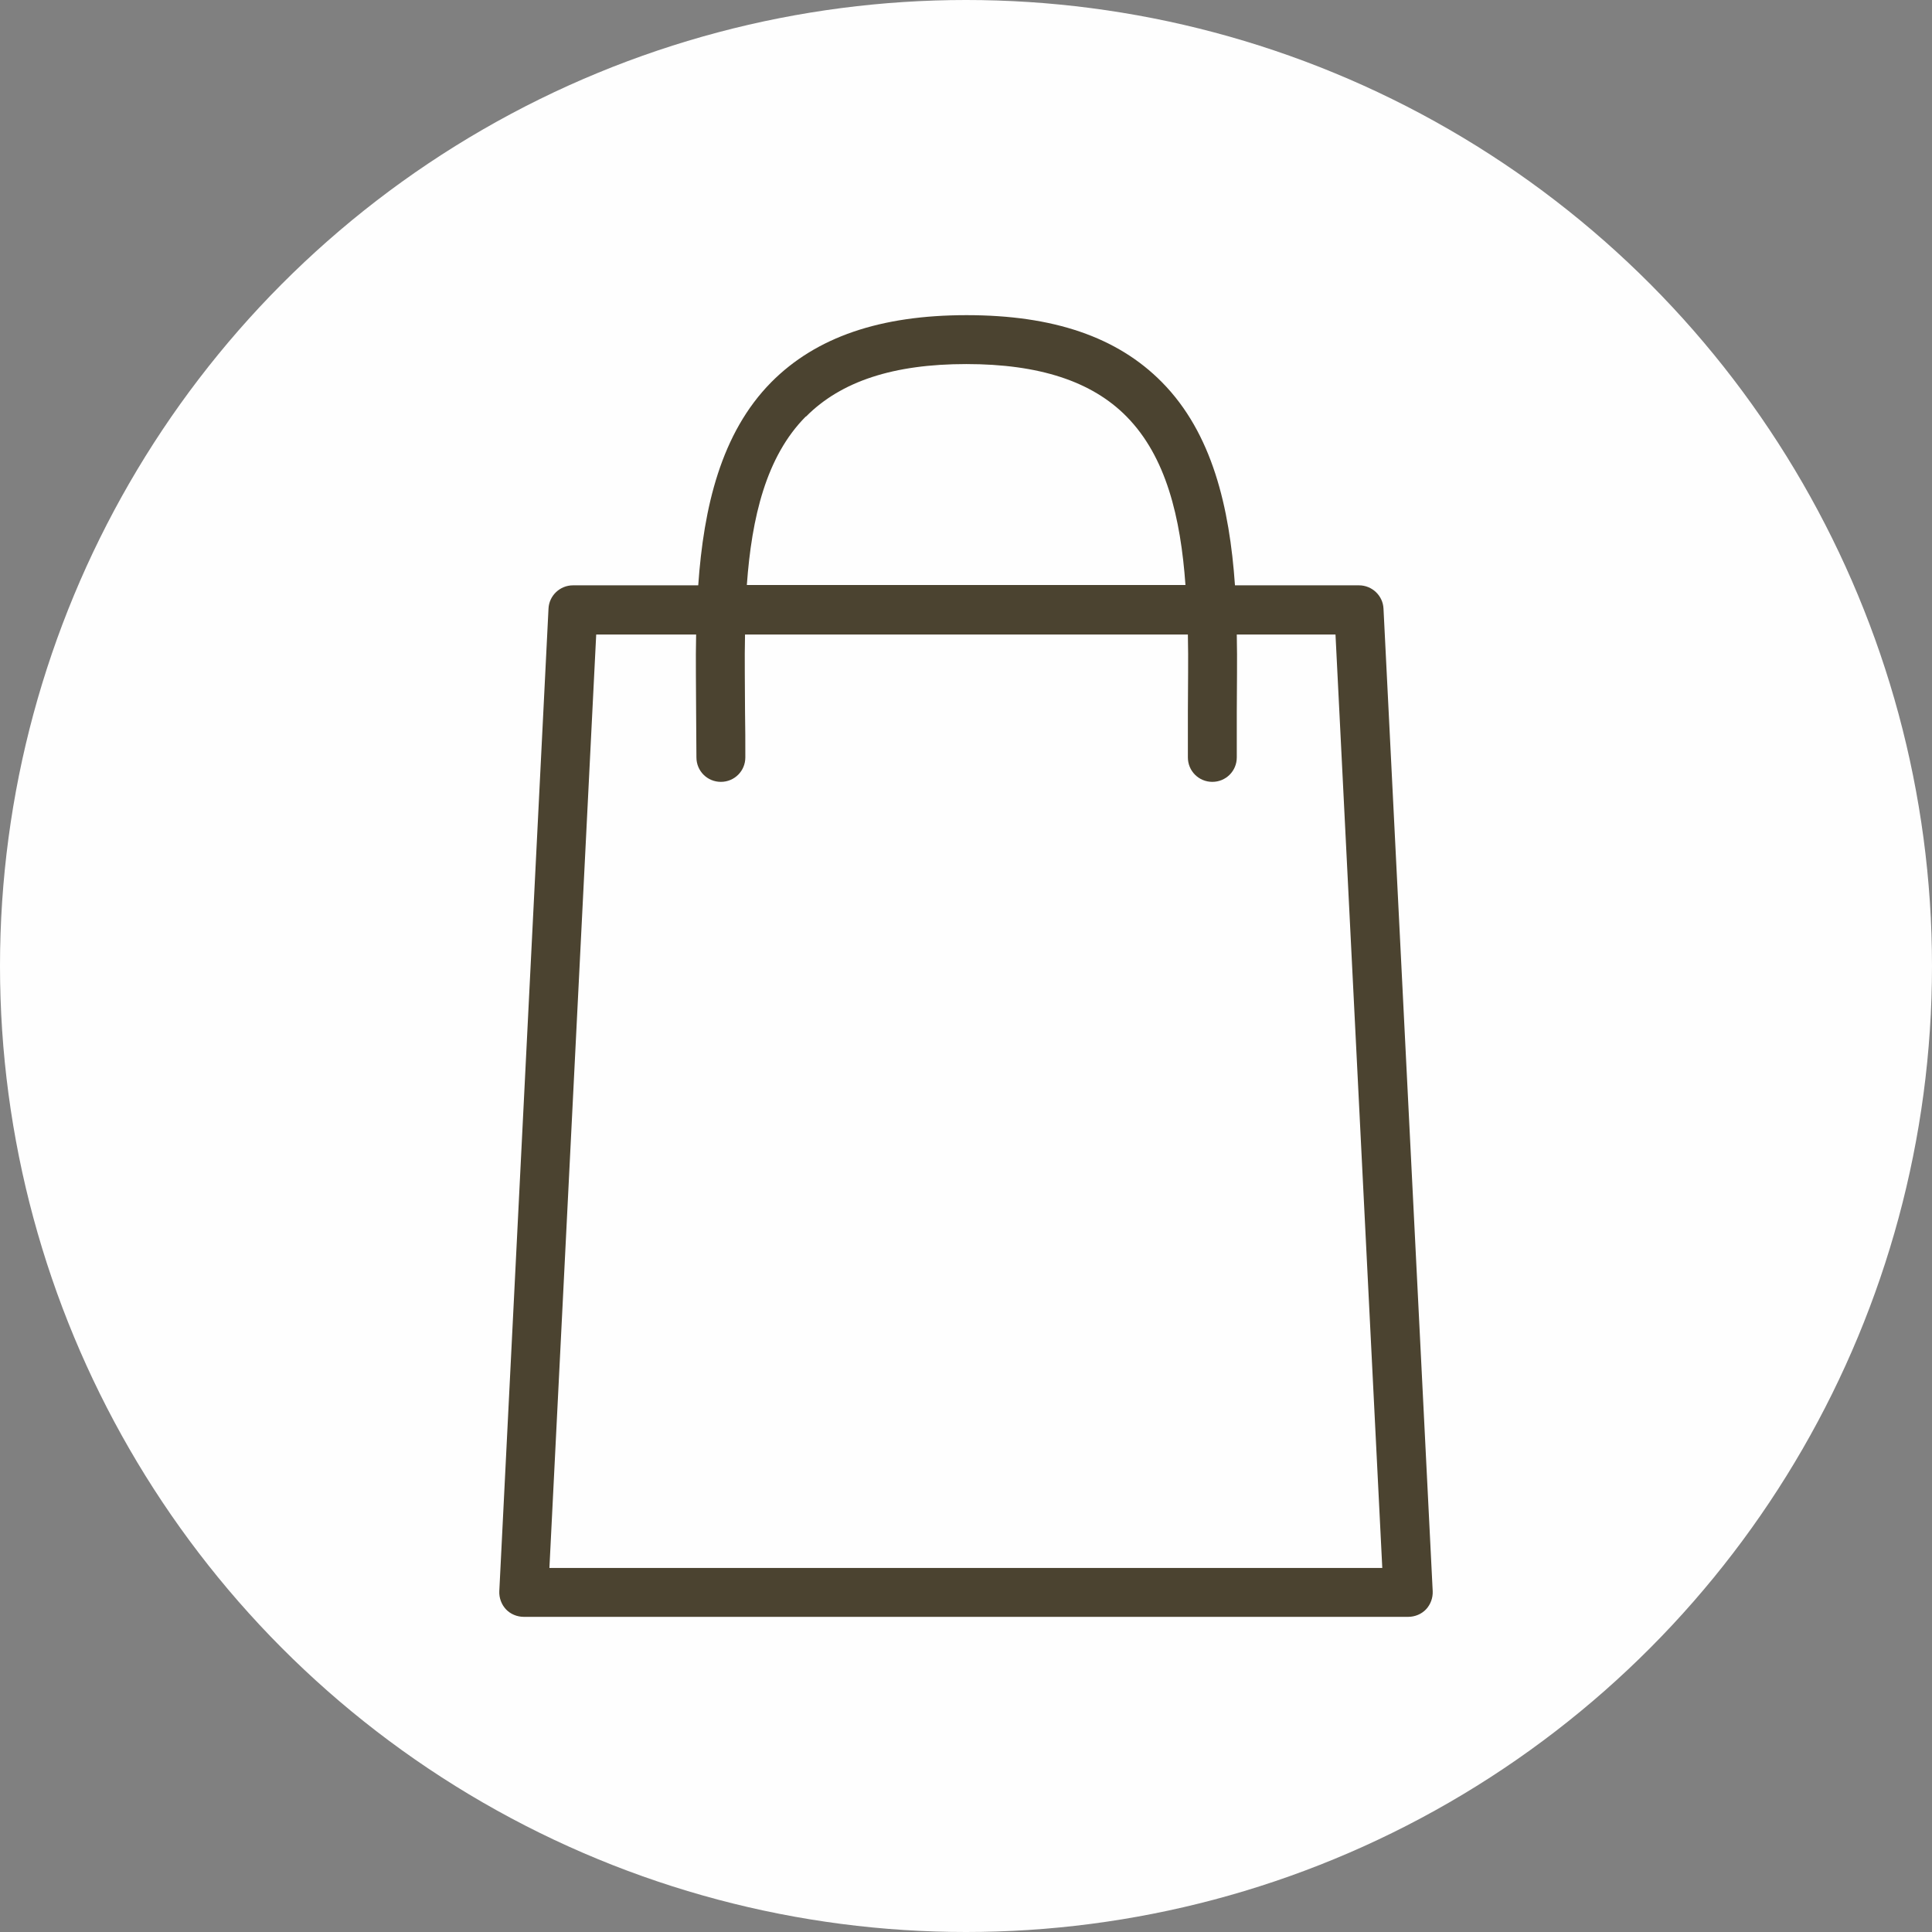
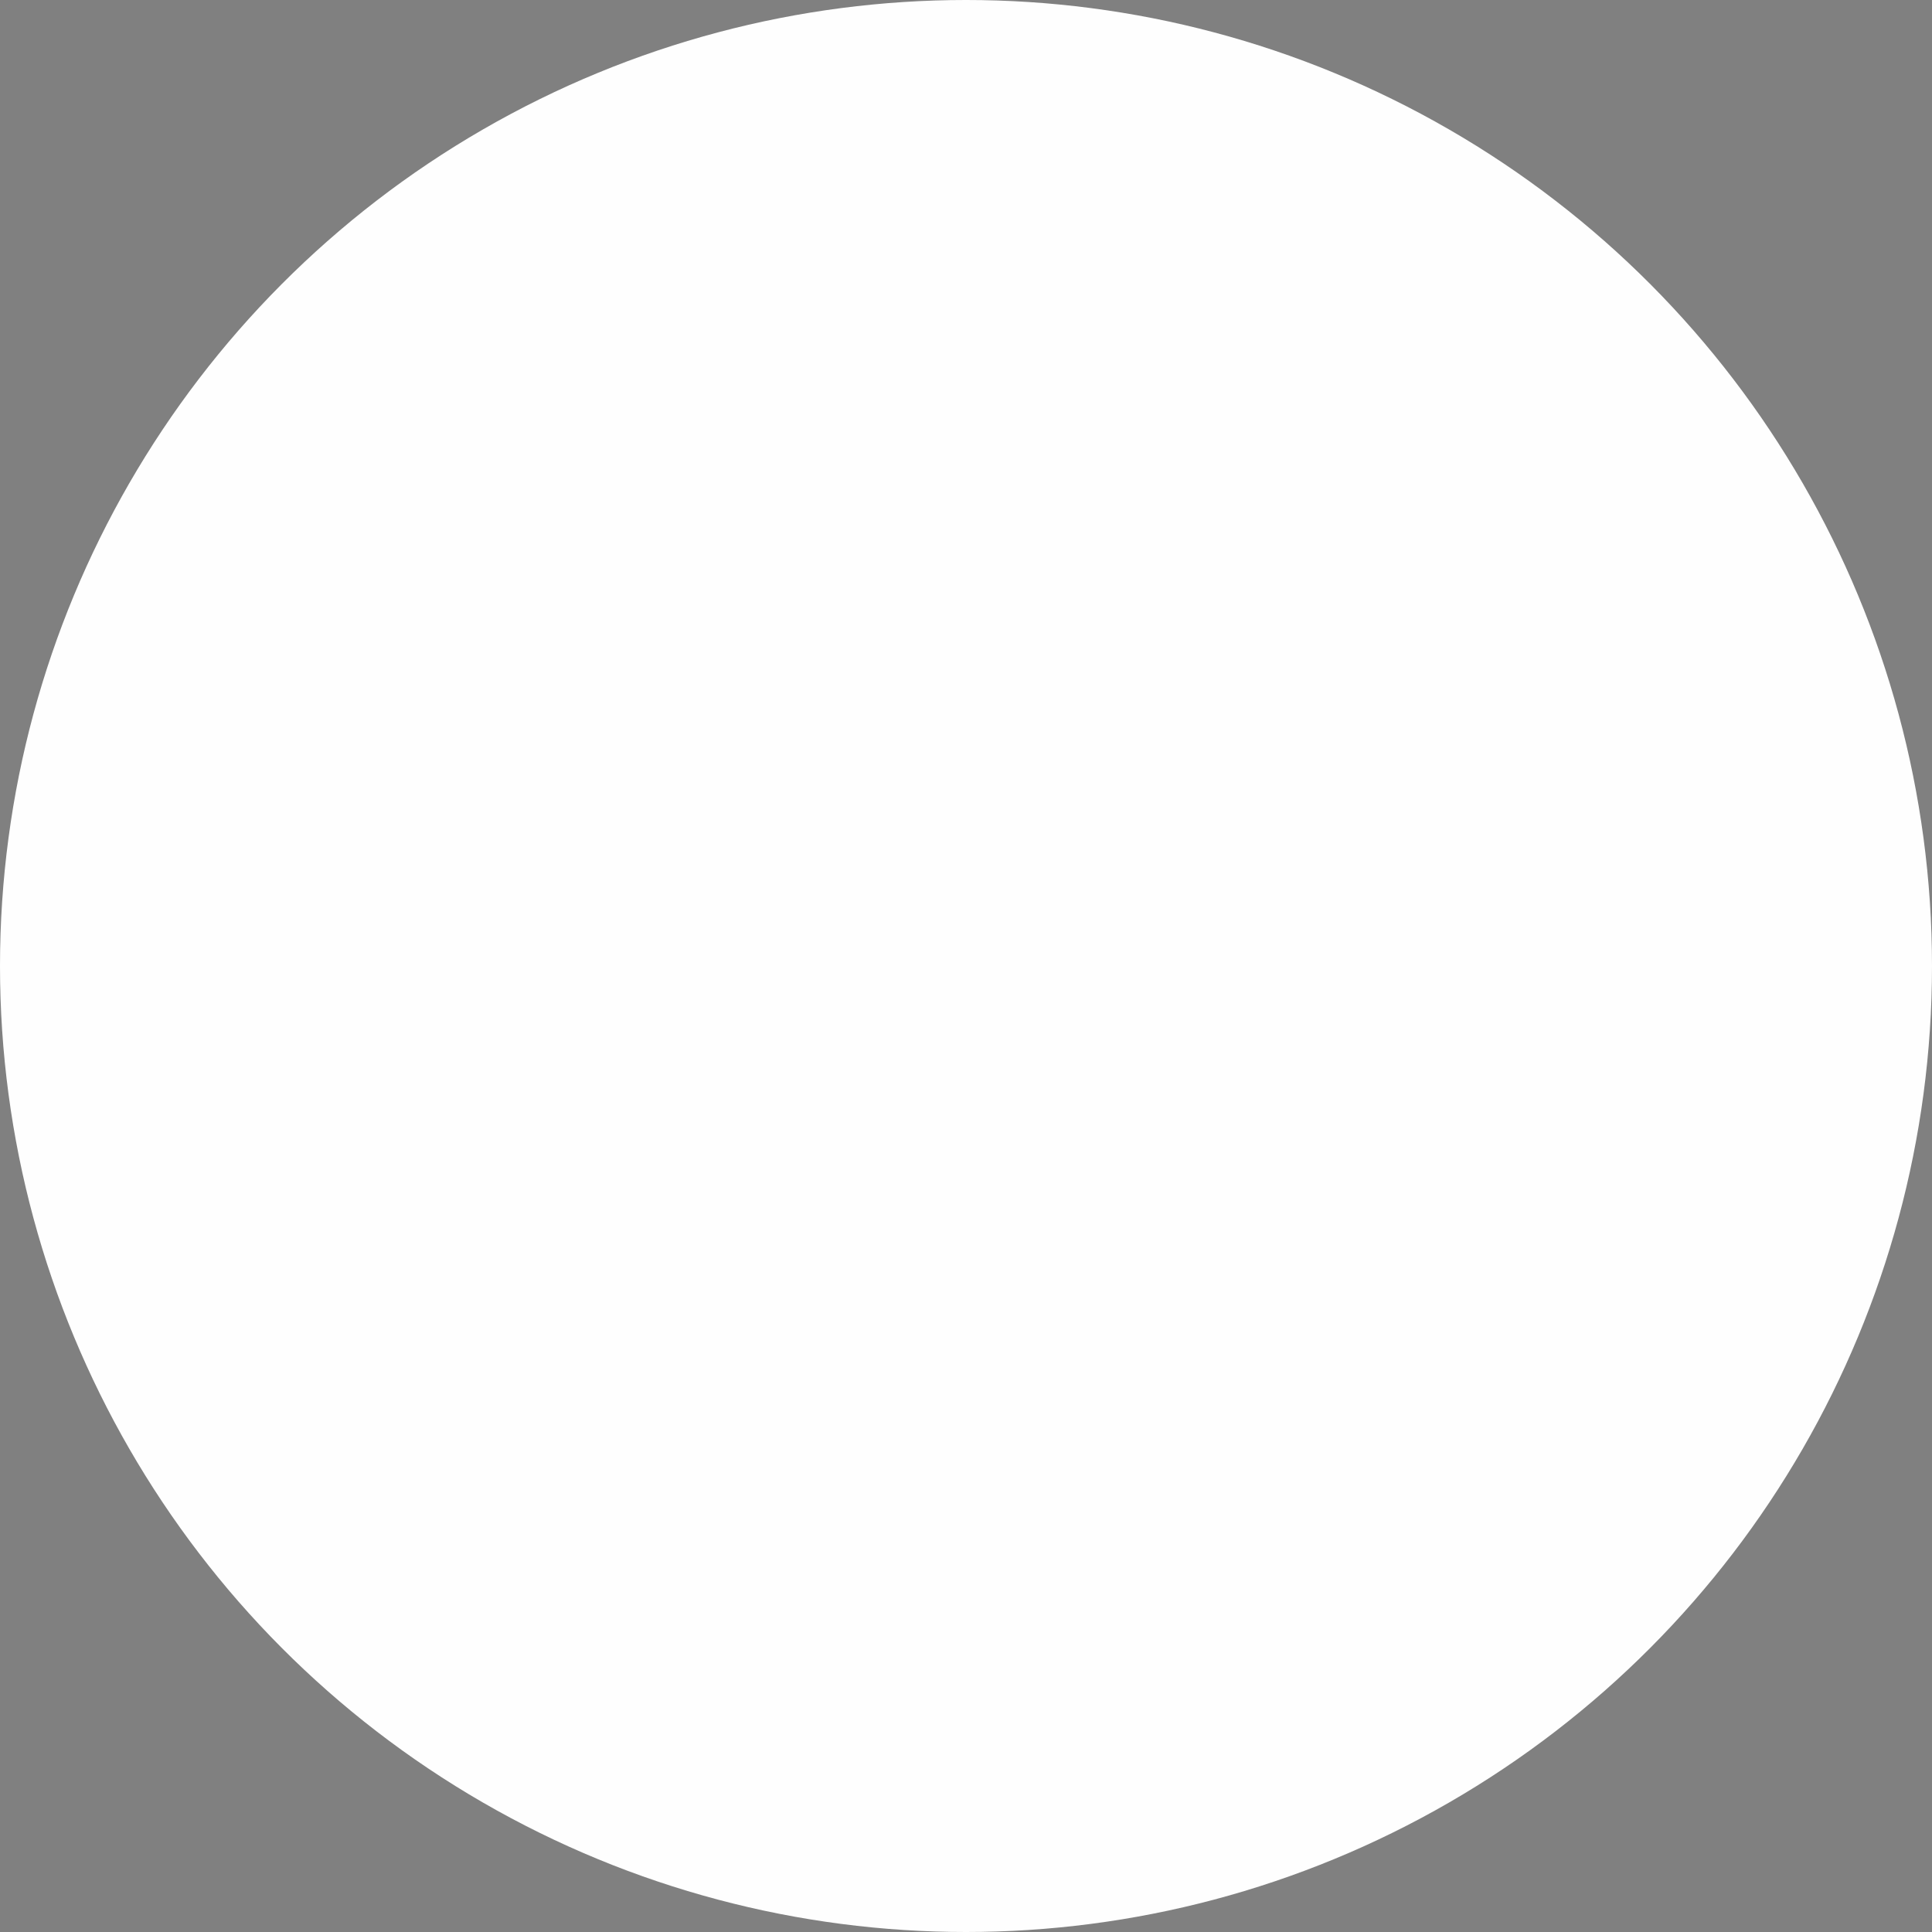
<svg xmlns="http://www.w3.org/2000/svg" id="Layer_1" data-name="Layer 1" width="64" height="64" viewBox="0 0 64 64">
  <rect x="0" y="0" width="64" height="64" fill="#808080" stroke="none" />
  <defs>
    <style>
      .cls-1 {
        fill: #fefefe;
      }

      .cls-2 {
        fill: #4b4330;
      }
    </style>
  </defs>
  <circle class="cls-1" cx="32" cy="32" r="32" />
-   <path class="cls-2" d="M45.83,20.16c-.02-.43-.38-.77-.81-.77h-4.11c-.18-2.58-.75-5.04-2.42-6.73-1.48-1.5-3.6-2.22-6.47-2.22s-4.99.73-6.47,2.22c-1.67,1.69-2.24,4.15-2.42,6.73h-4.15c-.43,0-.79.34-.81.77l-1.63,32.55c-.01.22.07.44.22.6s.37.25.59.25h29.3c.22,0,.44-.09.59-.25s.23-.38.22-.6c0,0-1.63-32.55-1.63-32.55ZM26.7,13.8c1.16-1.17,2.9-1.74,5.31-1.74s4.16.57,5.31,1.74c1.31,1.33,1.79,3.34,1.95,5.58h-14.53c.16-2.24.64-4.26,1.95-5.58h0ZM18.2,51.94l1.55-30.92h3.31c-.02.86,0,1.73,0,2.57,0,.51.01,1.01.01,1.5,0,.45.36.81.81.81s.81-.36.81-.81c0-.5,0-1.01-.01-1.52,0-.85-.02-1.71,0-2.55h14.67c.02.84,0,1.7,0,2.55v1.52c0,.45.36.81.81.81s.81-.36.81-.81v-1.5c0-.84.02-1.7,0-2.57h3.27l1.55,30.92h-27.59Z" />
</svg>